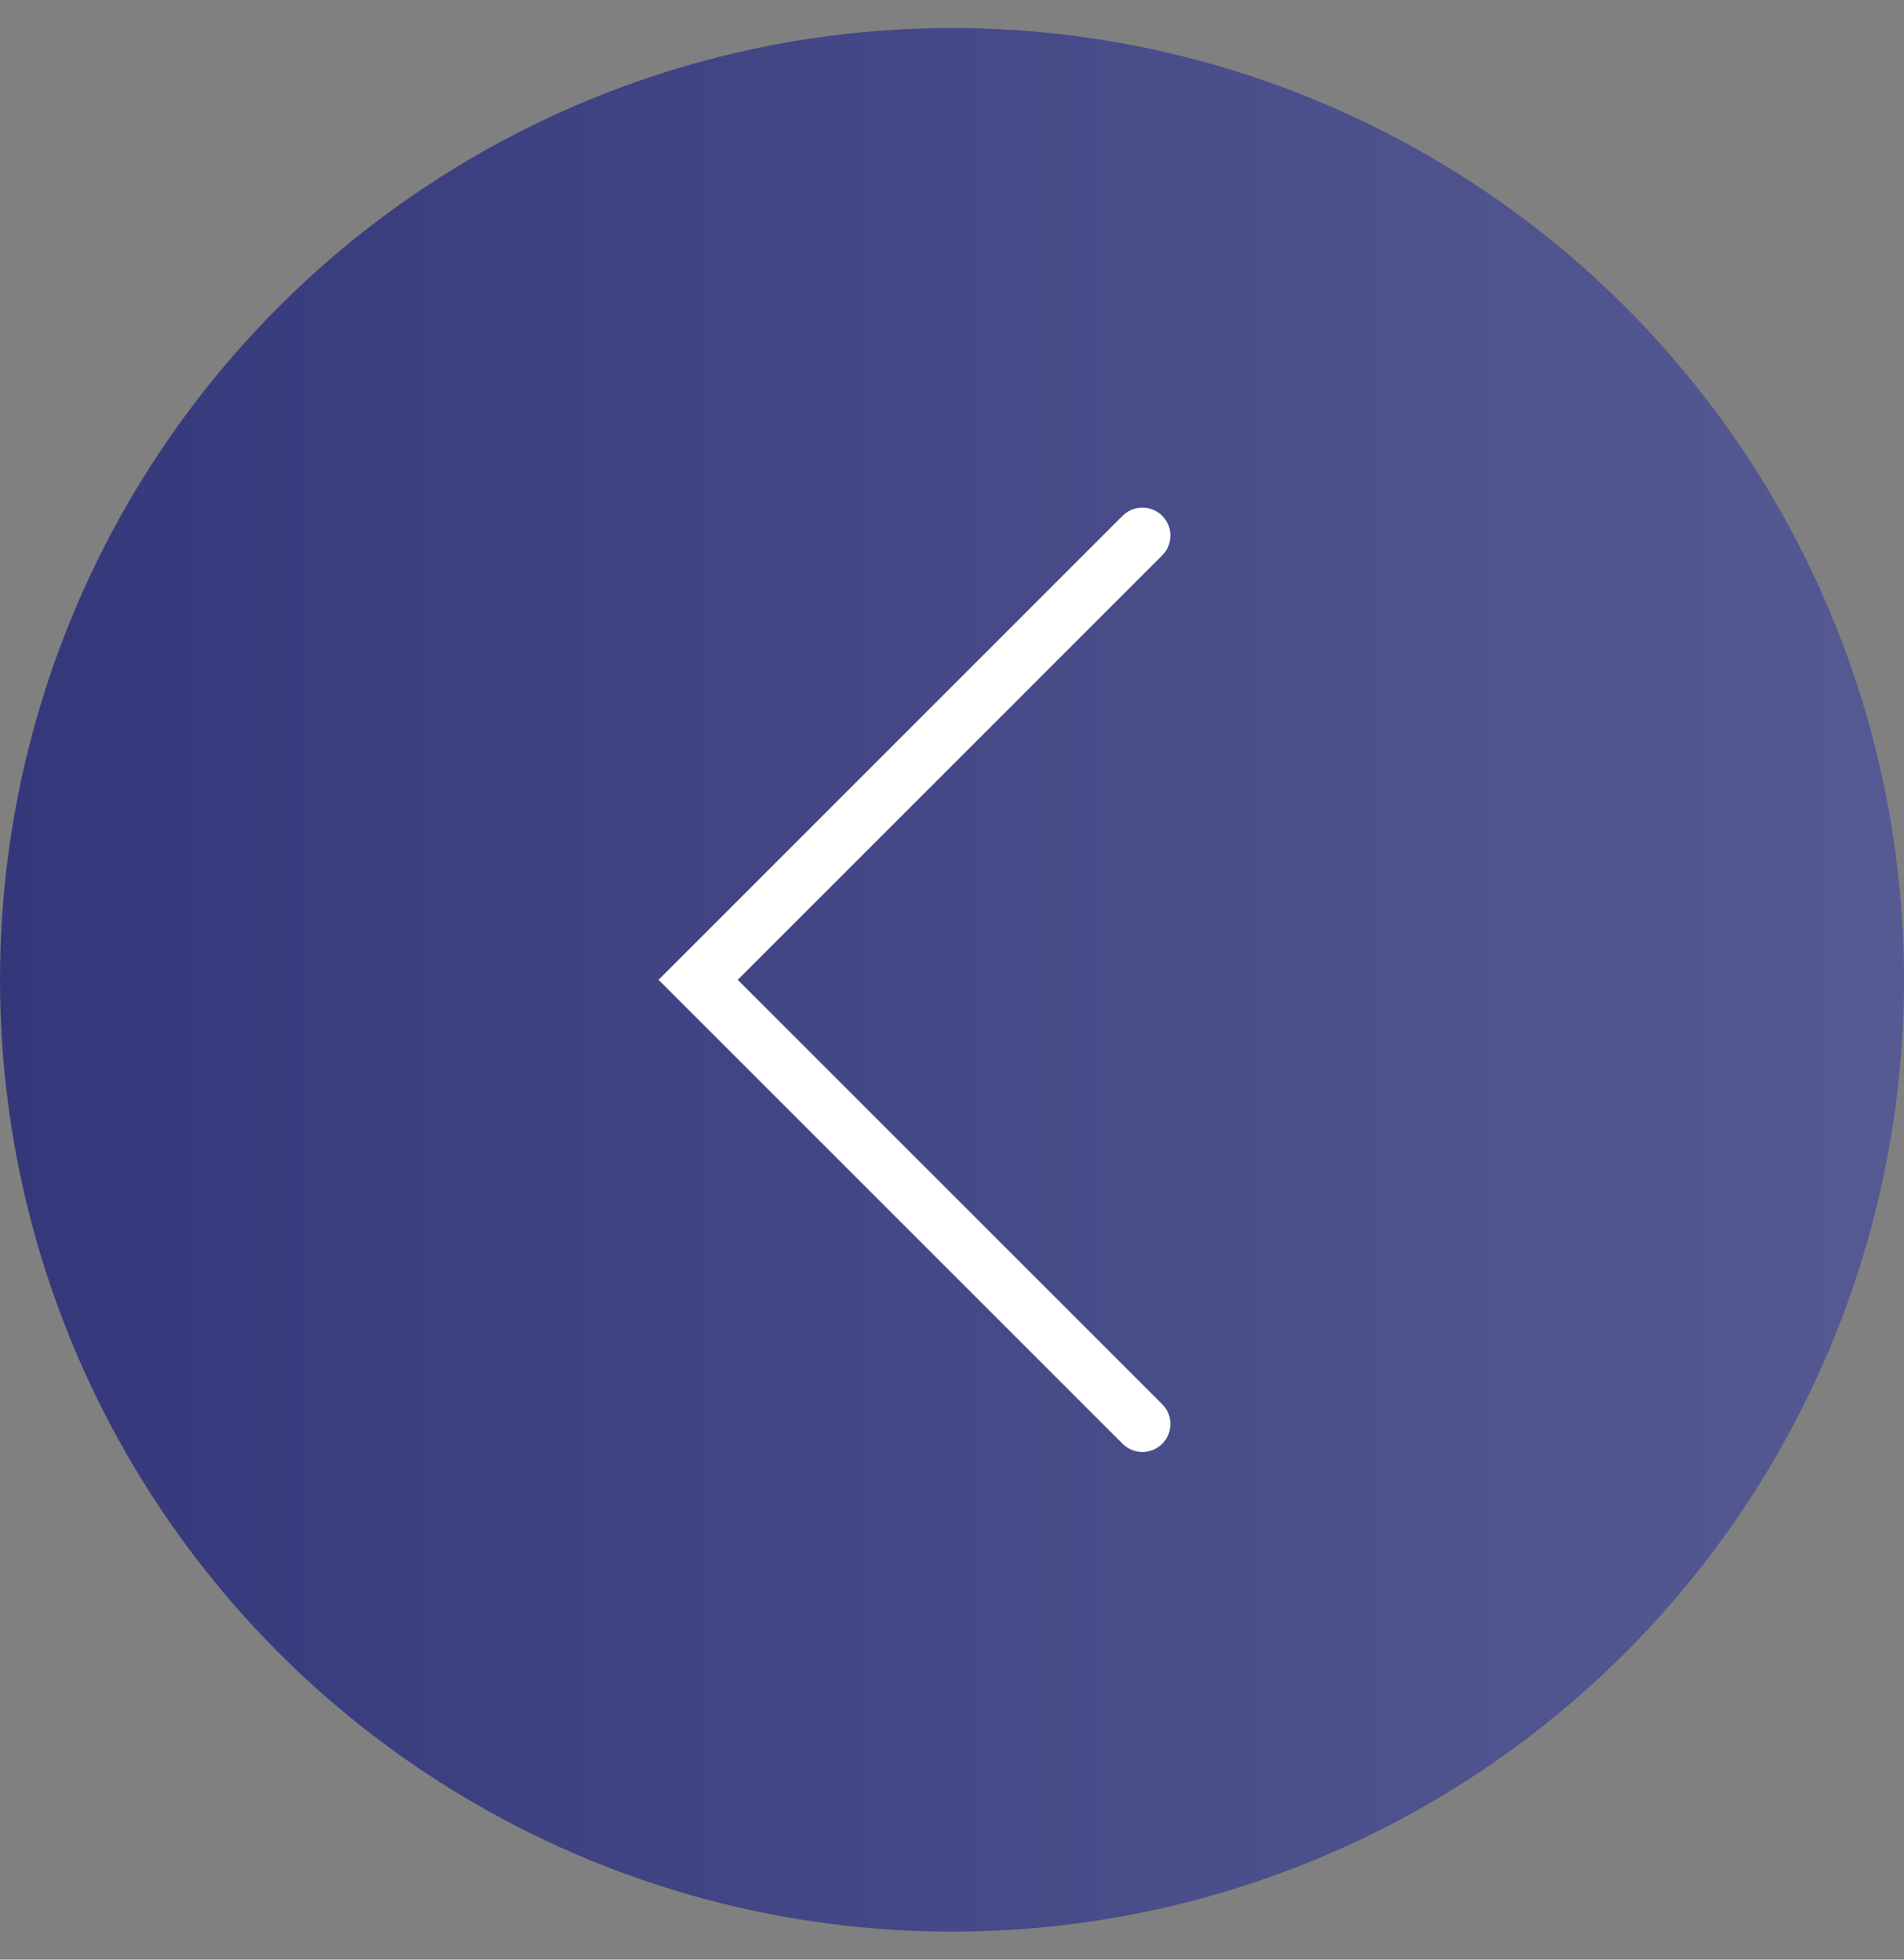
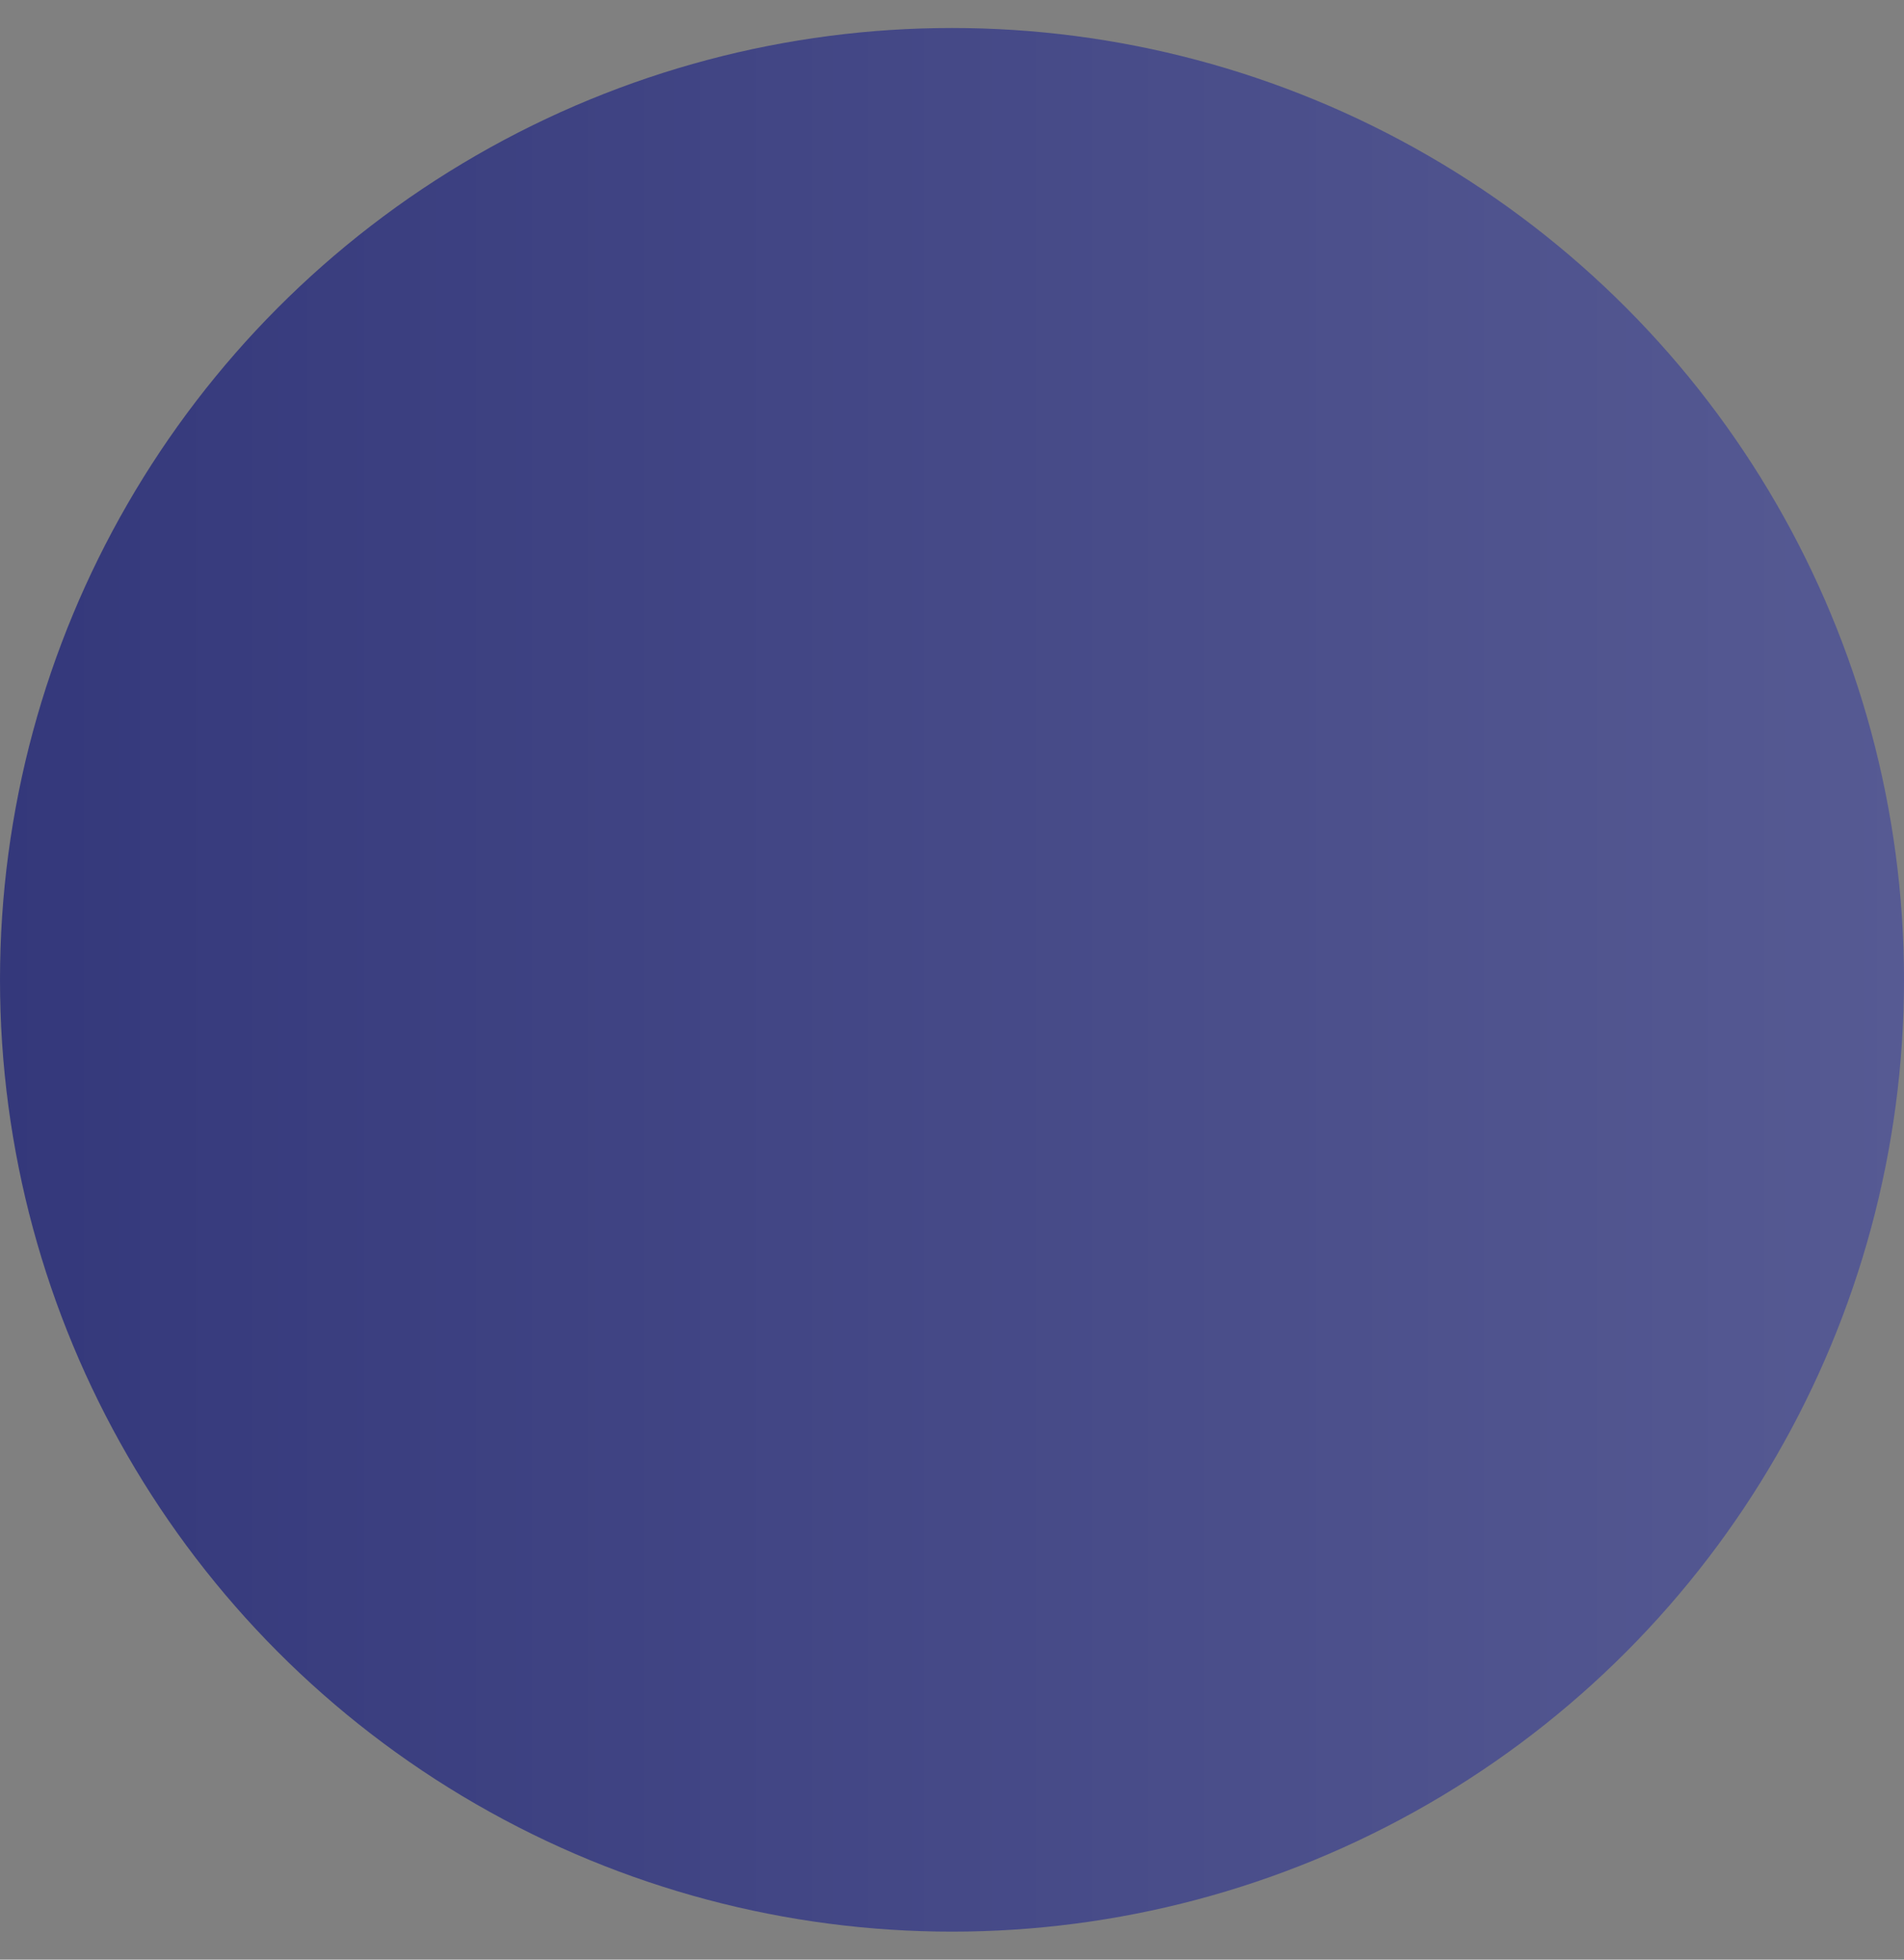
<svg xmlns="http://www.w3.org/2000/svg" width="34" height="35" viewBox="0 0 34 35" fill="none">
  <rect x="0" y="0" width="34" height="35" fill="#808080" stroke="none" />
  <circle cx="17" cy="17" r="17" transform="matrix(-1 0 0 1 34 0.5)" fill="url(#paint0_linear_398_80)" />
-   <path d="M20.4 9.566L12.467 17.5L20.4 25.433" stroke="white" stroke-linecap="round" />
  <defs>
    <linearGradient id="paint0_linear_398_80" x1="0" y1="17" x2="34" y2="17" gradientUnits="userSpaceOnUse">
      <stop stop-color="#565A93" />
      <stop offset="1" stop-color="#34387B" />
    </linearGradient>
  </defs>
</svg>